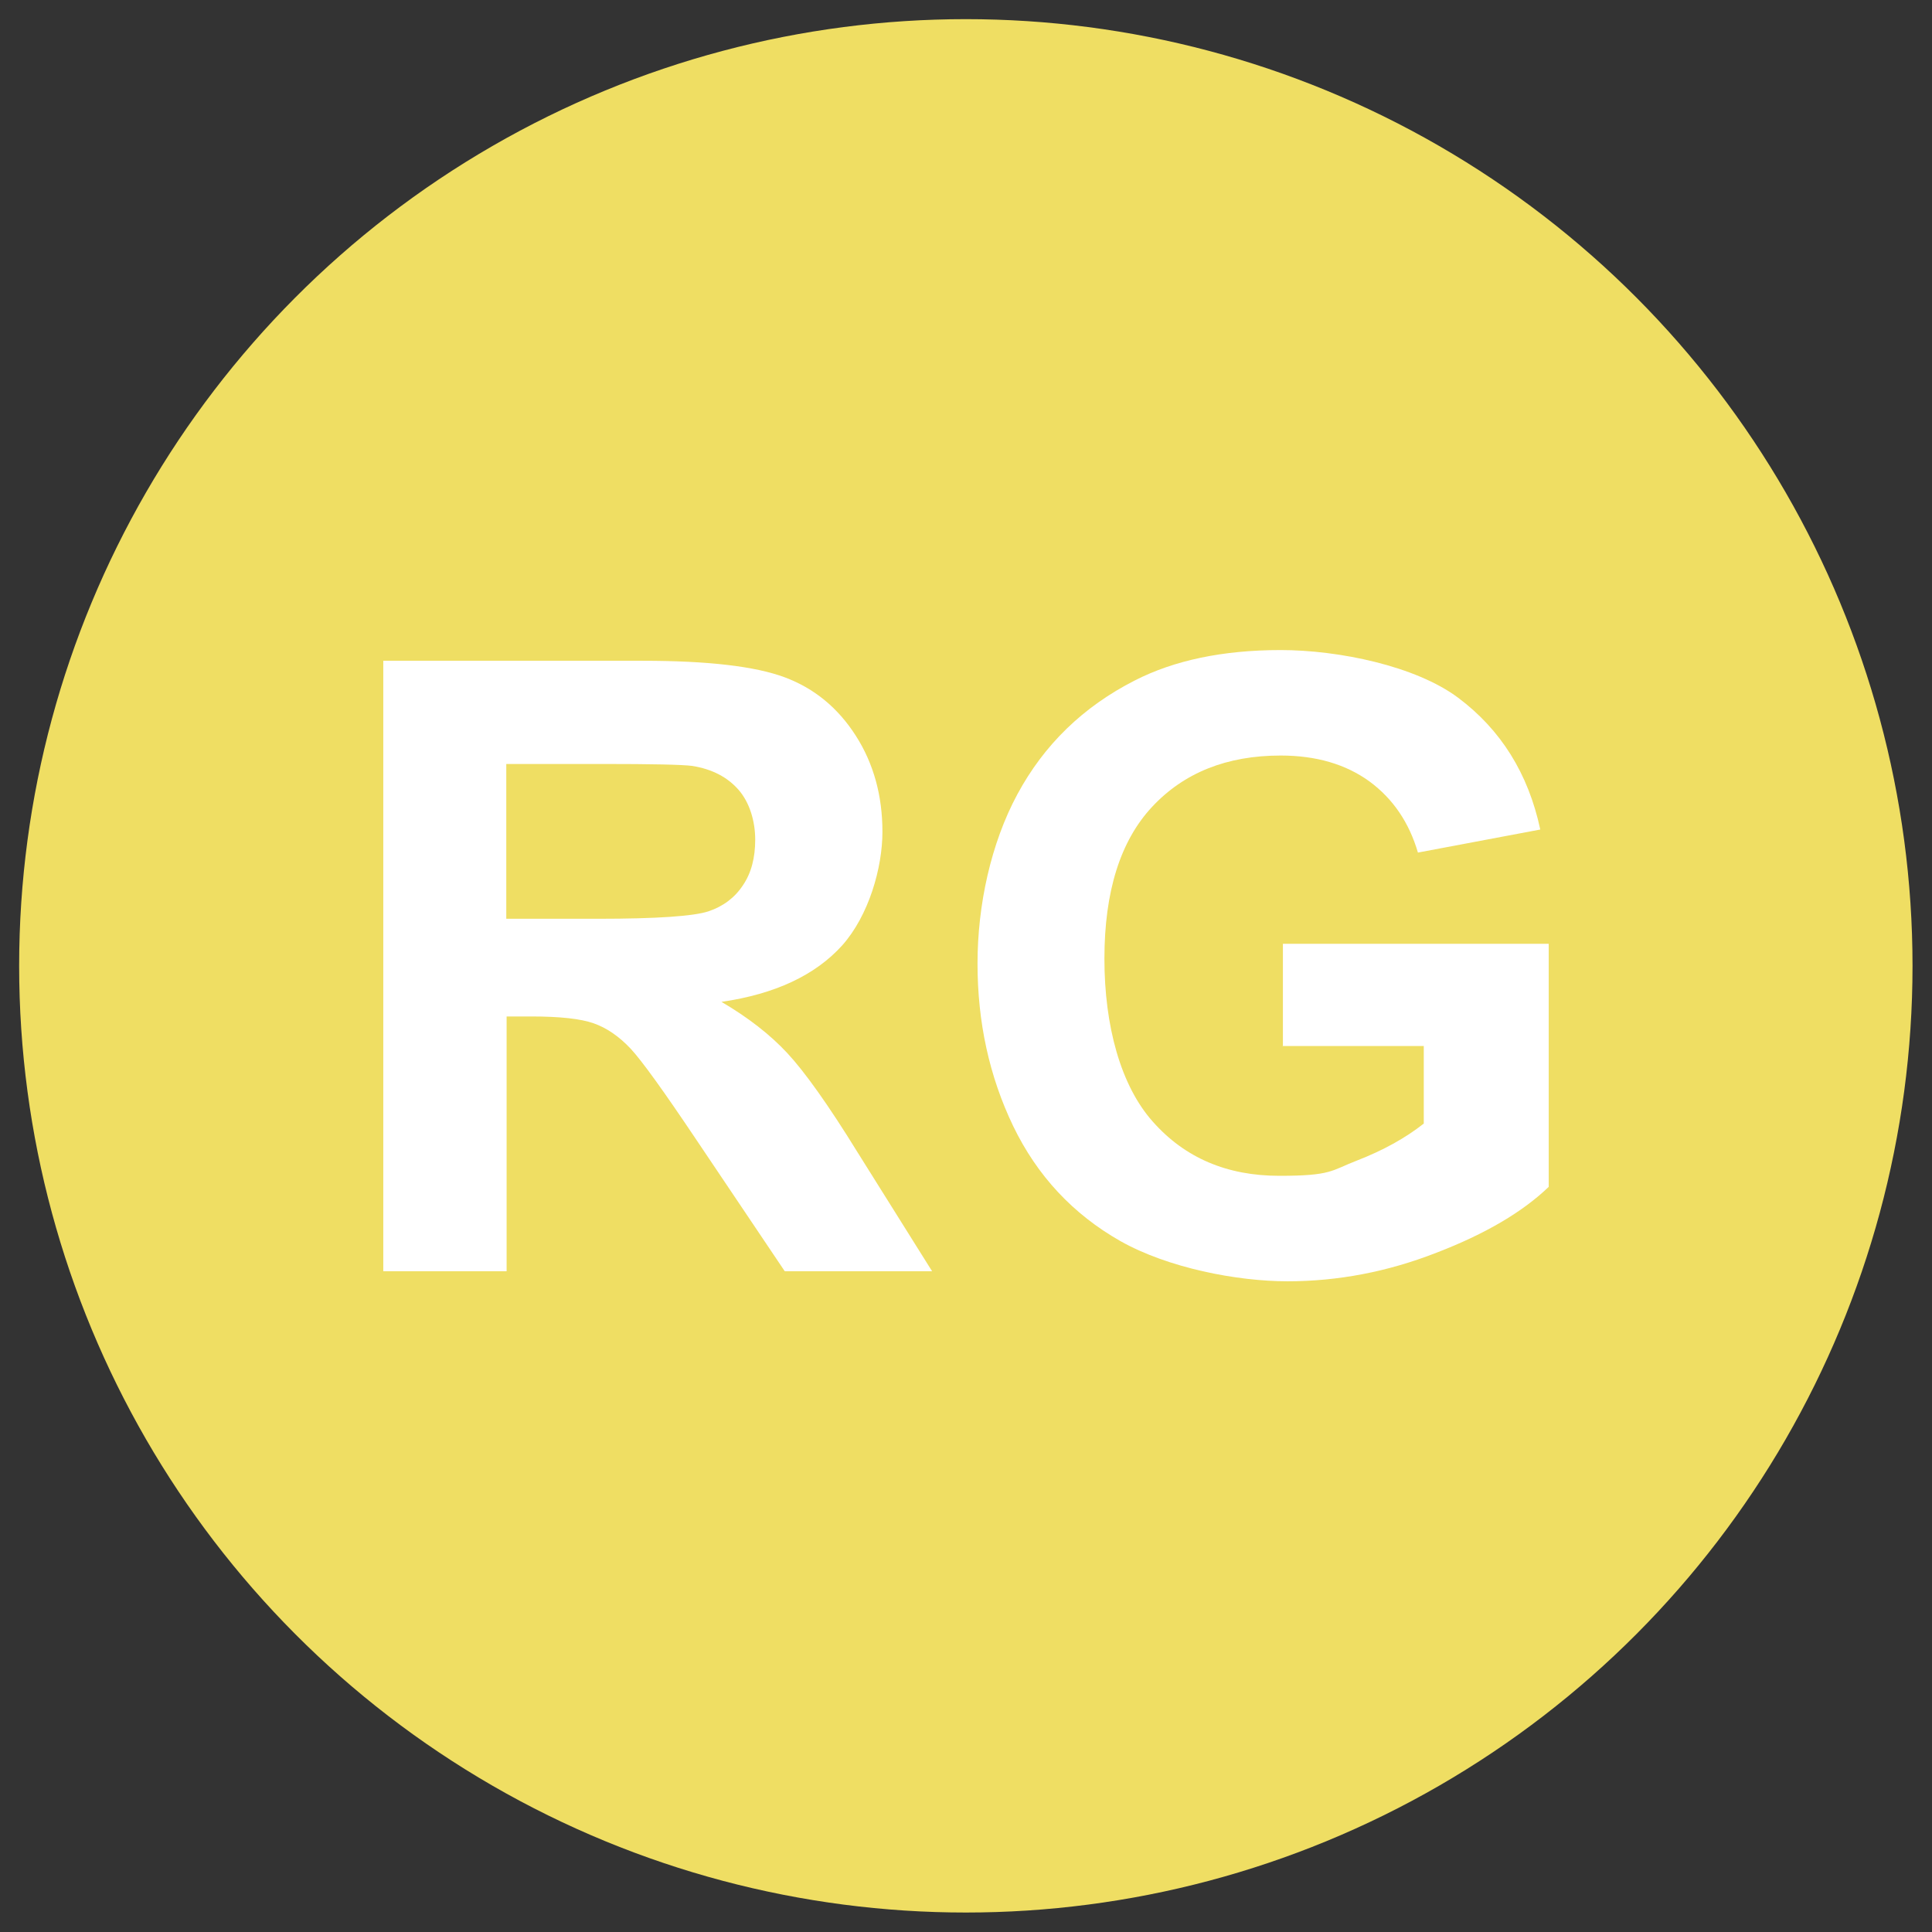
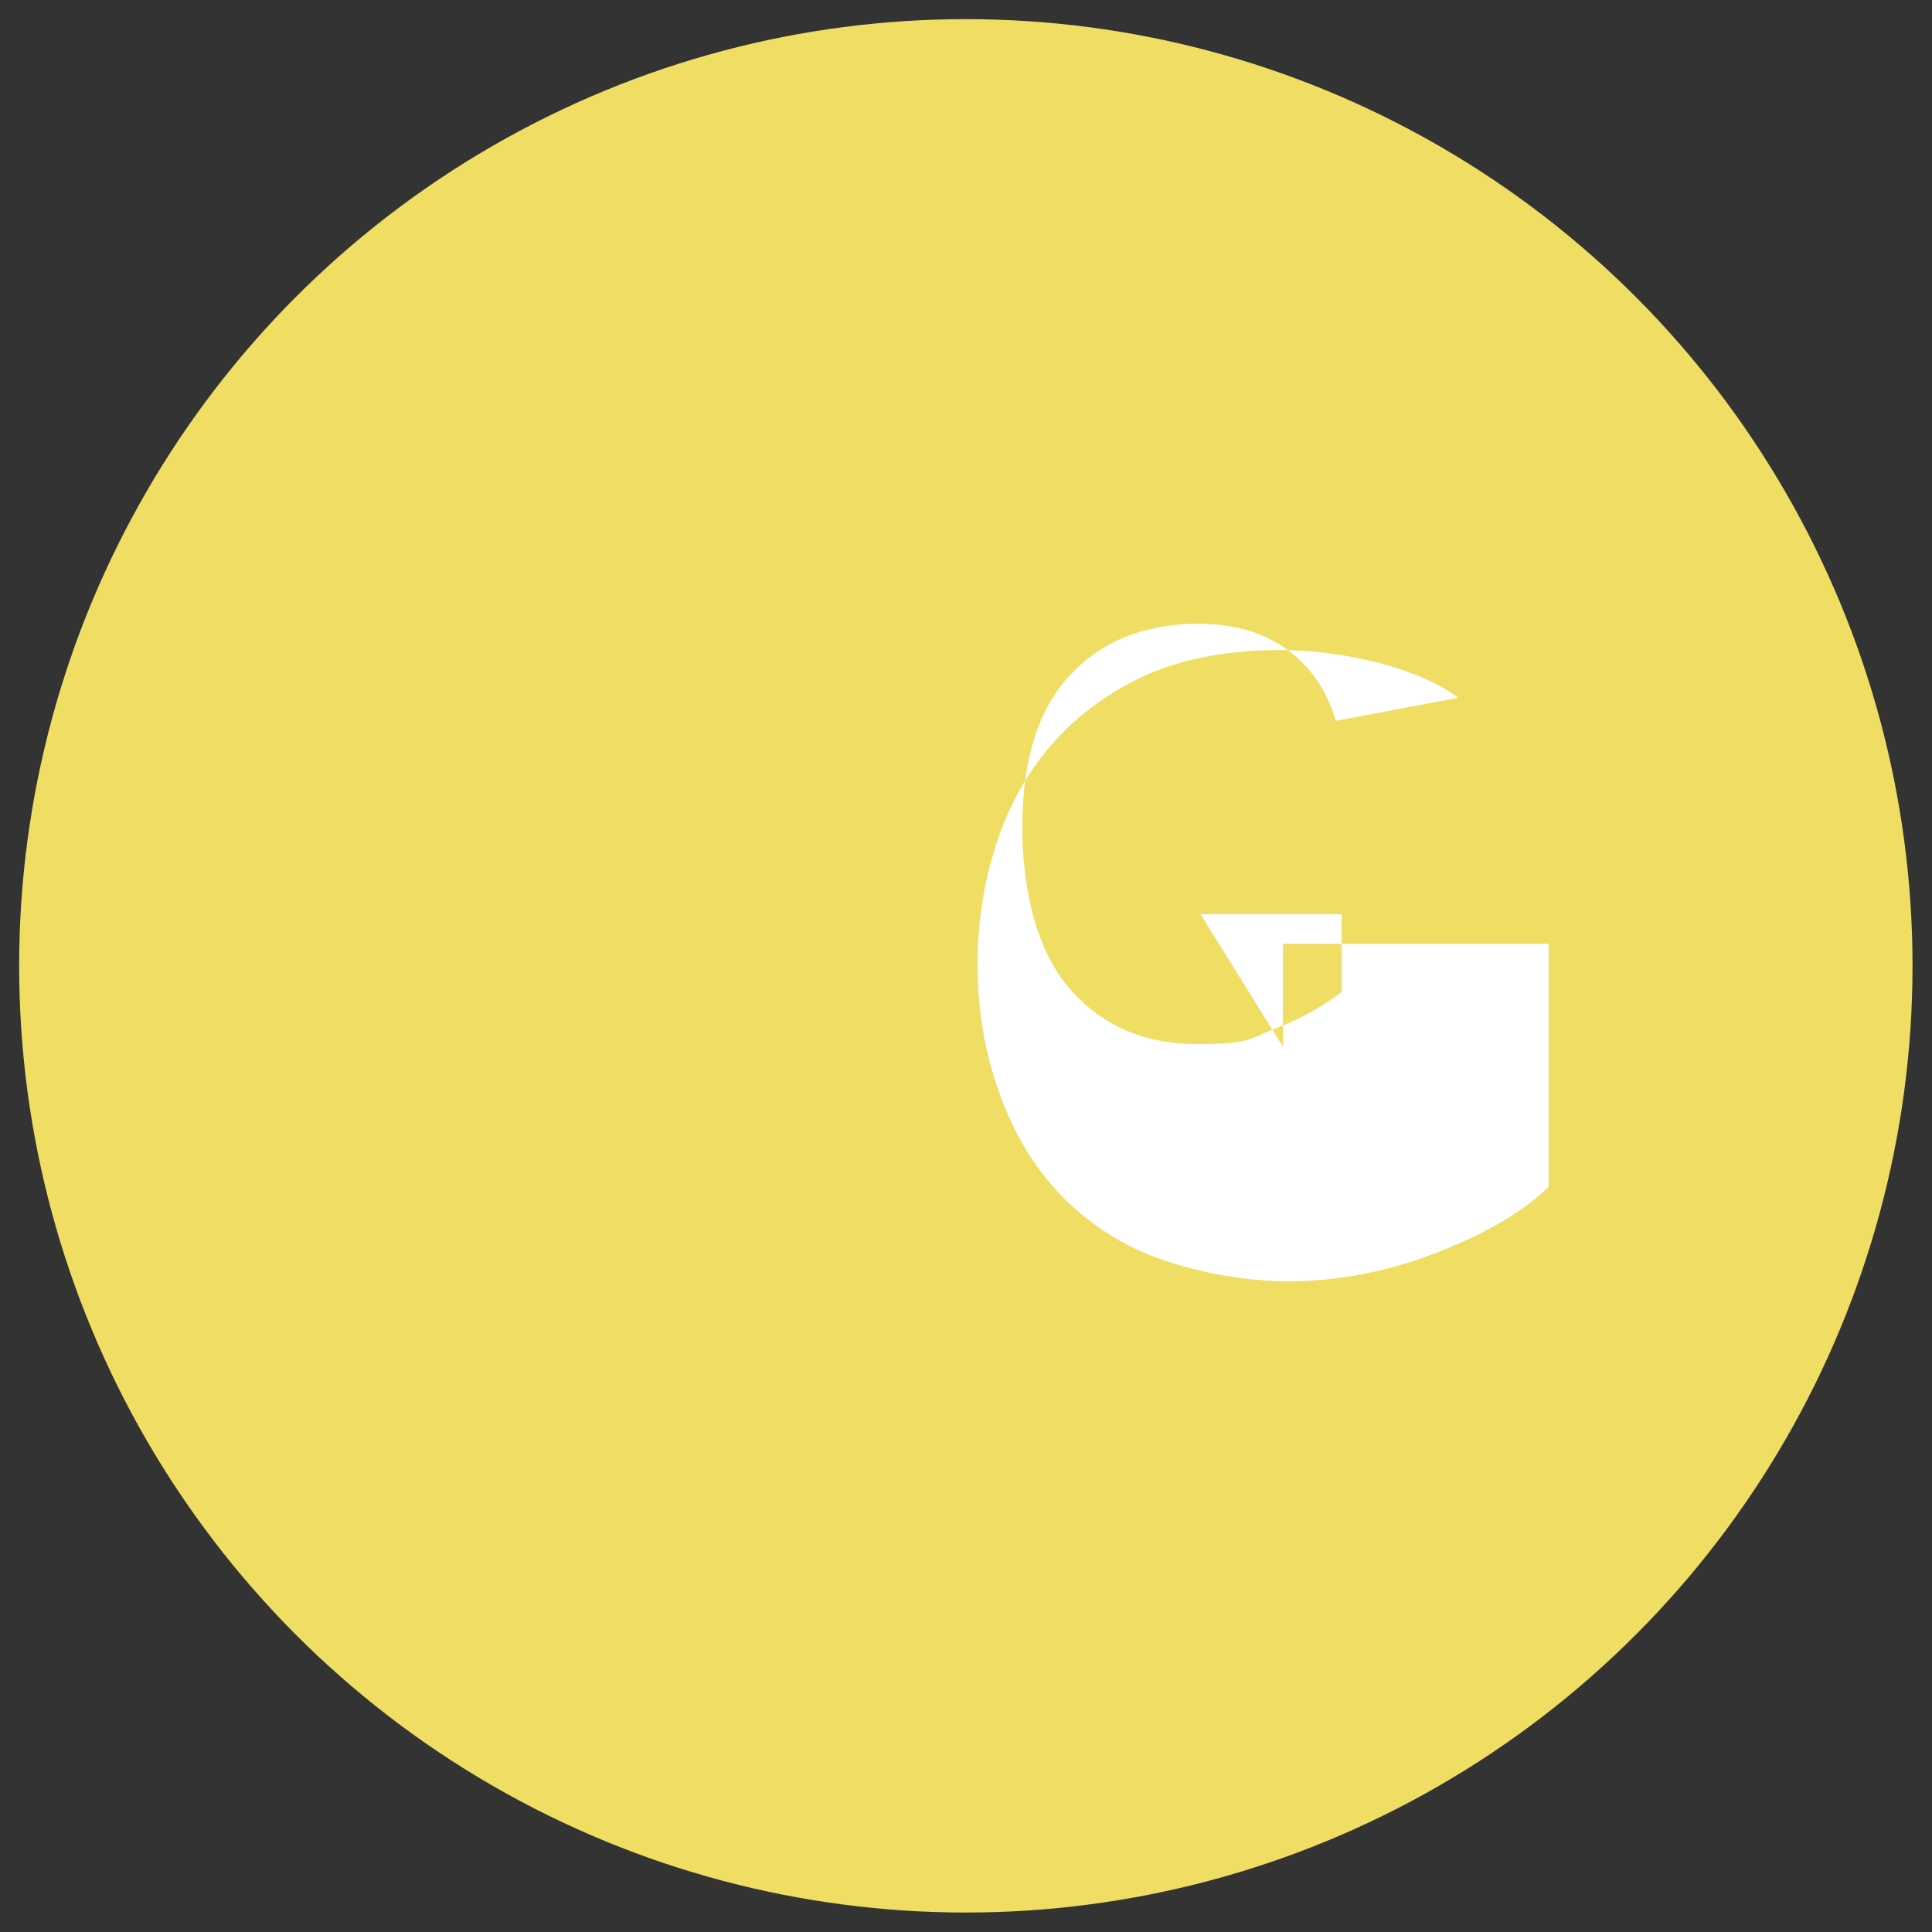
<svg xmlns="http://www.w3.org/2000/svg" version="1.1" viewBox="0 0 595.3 595.3">
  <rect x="0" y="0" width="595.3" height="595.3" fill="#333333" stroke="none" />
  <defs>
    <style>
      .cls-1 {
        fill: #fff;
      }

      .cls-2 {
        fill: #efde63;
      }
    </style>
  </defs>
  <g>
    <g id="Livello_1">
      <g>
        <circle class="cls-2" cx="297.6" cy="297.6" r="291.7" />
        <g>
-           <path class="cls-1" d="M118.1,391.7v-188.1h79.9c20.1,0,34.7,1.7,43.8,5.1,9.1,3.4,16.4,9.4,21.9,18,5.5,8.6,8.2,18.5,8.2,29.6s-4.2,25.8-12.4,35c-8.3,9.2-20.7,15-37.2,17.4,8.2,4.8,15,10.1,20.3,15.8,5.3,5.7,12.6,15.9,21.6,30.5l23,36.7h-45.4l-27.5-40.9c-9.8-14.6-16.4-23.8-20-27.7-3.6-3.8-7.4-6.4-11.4-7.8-4-1.4-10.4-2.1-19.1-2.1h-7.7v78.5h-38ZM156.1,283.1h28.1c18.2,0,29.6-.8,34.1-2.3,4.5-1.5,8.1-4.2,10.6-8,2.6-3.8,3.8-8.5,3.8-14.1s-1.7-11.4-5.1-15.3c-3.4-3.9-8.1-6.4-14.3-7.4-3.1-.4-12.3-.6-27.7-.6h-29.6v47.7Z" />
-           <path class="cls-1" d="M395.3,322.5v-31.7h81.9v74.9c-8,7.7-19.5,14.5-34.6,20.3-15.1,5.9-30.4,8.8-45.9,8.8s-36.8-4.1-51.5-12.4c-14.6-8.3-25.6-20.1-33-35.4-7.4-15.4-11-32.1-11-50.1s4.1-37,12.3-52.2c8.2-15.2,20.2-26.9,36.1-35,12.1-6.2,27.1-9.4,45-9.4s41.6,4.9,54.7,14.7c13.1,9.8,21.6,23.3,25.3,40.6l-37.7,7.1c-2.7-9.2-7.6-16.5-14.9-21.9-7.3-5.3-16.4-8-27.4-8-16.6,0-29.8,5.3-39.6,15.8-9.8,10.5-14.7,26.1-14.7,46.8s5,39.1,14.9,50.2c9.9,11.2,22.9,16.7,39,16.7s15.9-1.6,23.9-4.7c8-3.1,14.9-6.9,20.6-11.4v-23.9h-43.5Z" />
+           <path class="cls-1" d="M395.3,322.5v-31.7h81.9v74.9c-8,7.7-19.5,14.5-34.6,20.3-15.1,5.9-30.4,8.8-45.9,8.8s-36.8-4.1-51.5-12.4c-14.6-8.3-25.6-20.1-33-35.4-7.4-15.4-11-32.1-11-50.1s4.1-37,12.3-52.2c8.2-15.2,20.2-26.9,36.1-35,12.1-6.2,27.1-9.4,45-9.4s41.6,4.9,54.7,14.7l-37.7,7.1c-2.7-9.2-7.6-16.5-14.9-21.9-7.3-5.3-16.4-8-27.4-8-16.6,0-29.8,5.3-39.6,15.8-9.8,10.5-14.7,26.1-14.7,46.8s5,39.1,14.9,50.2c9.9,11.2,22.9,16.7,39,16.7s15.9-1.6,23.9-4.7c8-3.1,14.9-6.9,20.6-11.4v-23.9h-43.5Z" />
        </g>
      </g>
    </g>
  </g>
</svg>